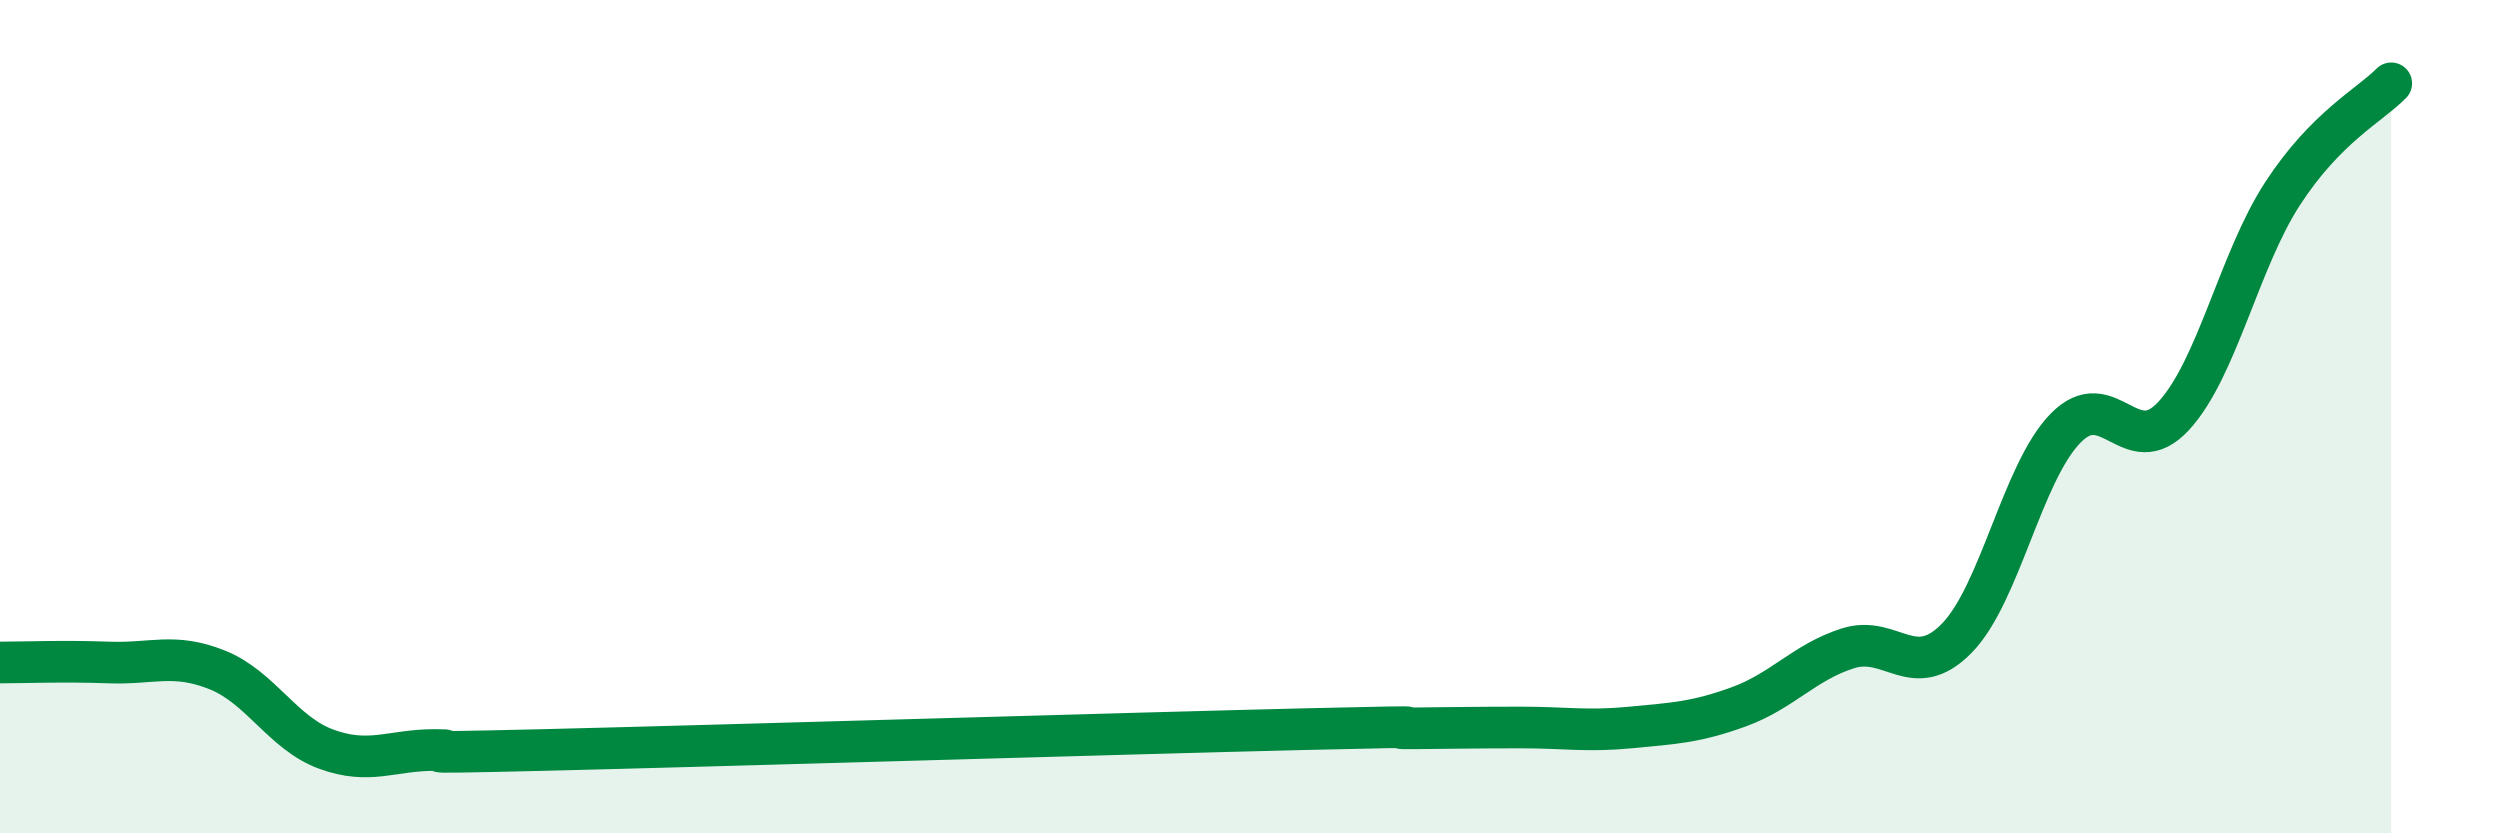
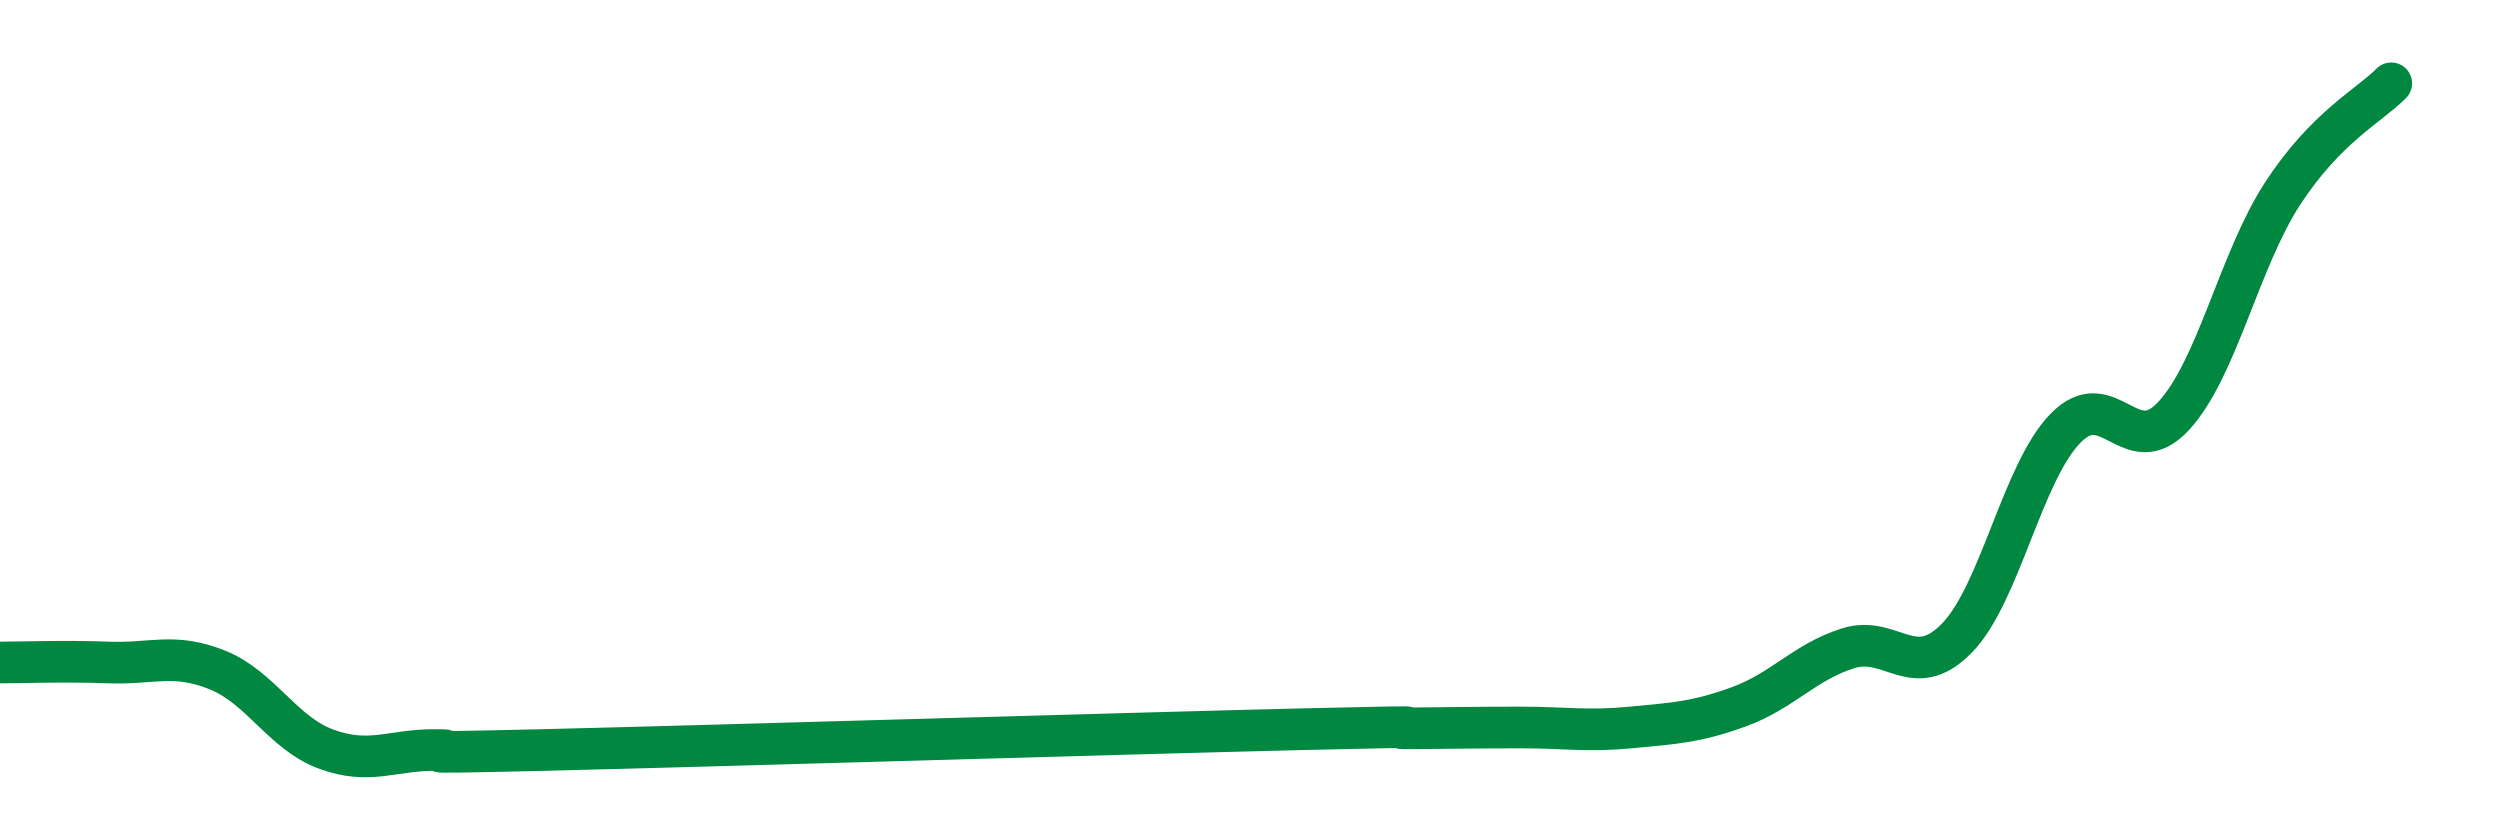
<svg xmlns="http://www.w3.org/2000/svg" width="60" height="20" viewBox="0 0 60 20">
-   <path d="M 0,15.9 C 0.52,15.9 1.57,15.86 2.61,15.9 C 3.65,15.94 4.18,15.66 5.22,16.08 C 6.26,16.5 6.79,17.6 7.83,17.98 C 8.87,18.36 9.39,18 10.43,18 C 11.47,18 8.87,18.1 13.04,18 C 17.21,17.9 27.13,17.6 31.3,17.5 C 35.47,17.4 32.87,17.49 33.91,17.48 C 34.95,17.47 35.48,17.46 36.52,17.46 C 37.56,17.46 38.09,17.56 39.13,17.46 C 40.17,17.36 40.7,17.34 41.74,16.96 C 42.78,16.58 43.31,15.89 44.35,15.56 C 45.39,15.23 45.92,16.38 46.96,15.32 C 48,14.26 48.53,11.35 49.57,10.28 C 50.61,9.21 51.13,11.11 52.17,9.98 C 53.21,8.85 53.74,6.25 54.78,4.65 C 55.82,3.05 56.87,2.53 57.39,2L57.39 20L0 20Z" fill="#008740" opacity="0.1" stroke-linecap="round" stroke-linejoin="round" />
  <path d="M 0,15.9 C 0.52,15.9 1.57,15.86 2.61,15.9 C 3.65,15.94 4.18,15.66 5.22,16.08 C 6.26,16.5 6.79,17.6 7.83,17.98 C 8.87,18.36 9.39,18 10.43,18 C 11.47,18 8.87,18.1 13.04,18 C 17.21,17.9 27.13,17.6 31.3,17.5 C 35.47,17.4 32.87,17.49 33.91,17.48 C 34.95,17.47 35.48,17.46 36.52,17.46 C 37.56,17.46 38.09,17.56 39.13,17.46 C 40.17,17.36 40.7,17.34 41.74,16.96 C 42.78,16.58 43.31,15.89 44.35,15.56 C 45.39,15.23 45.92,16.38 46.96,15.32 C 48,14.26 48.53,11.35 49.57,10.28 C 50.61,9.21 51.13,11.11 52.17,9.98 C 53.21,8.85 53.74,6.25 54.78,4.65 C 55.82,3.05 56.87,2.53 57.39,2" stroke="#008740" stroke-width="1" fill="none" stroke-linecap="round" stroke-linejoin="round" />
</svg>